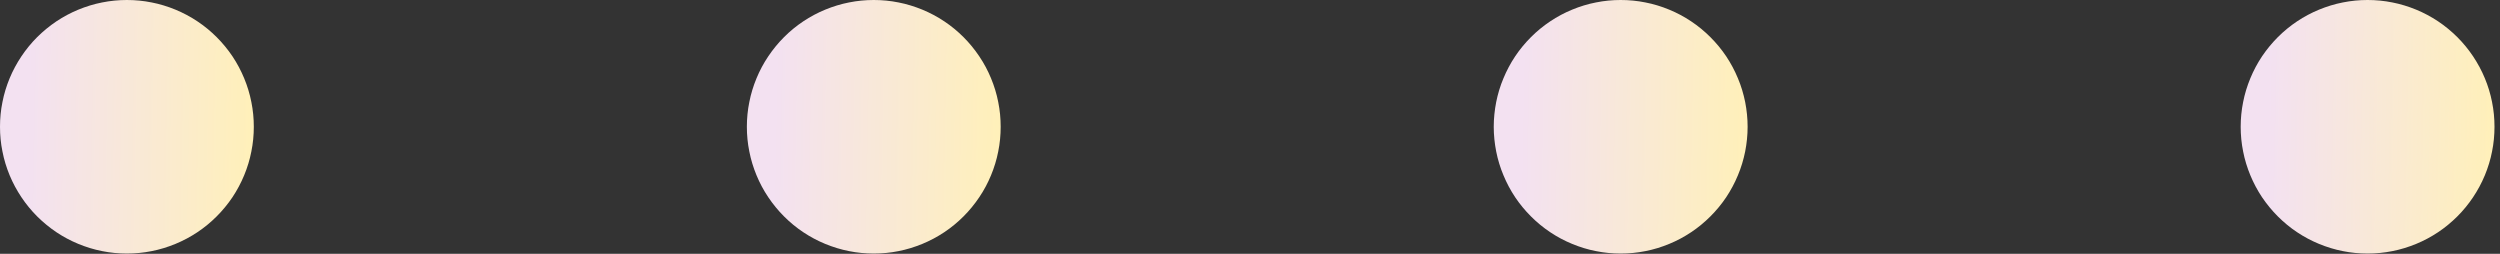
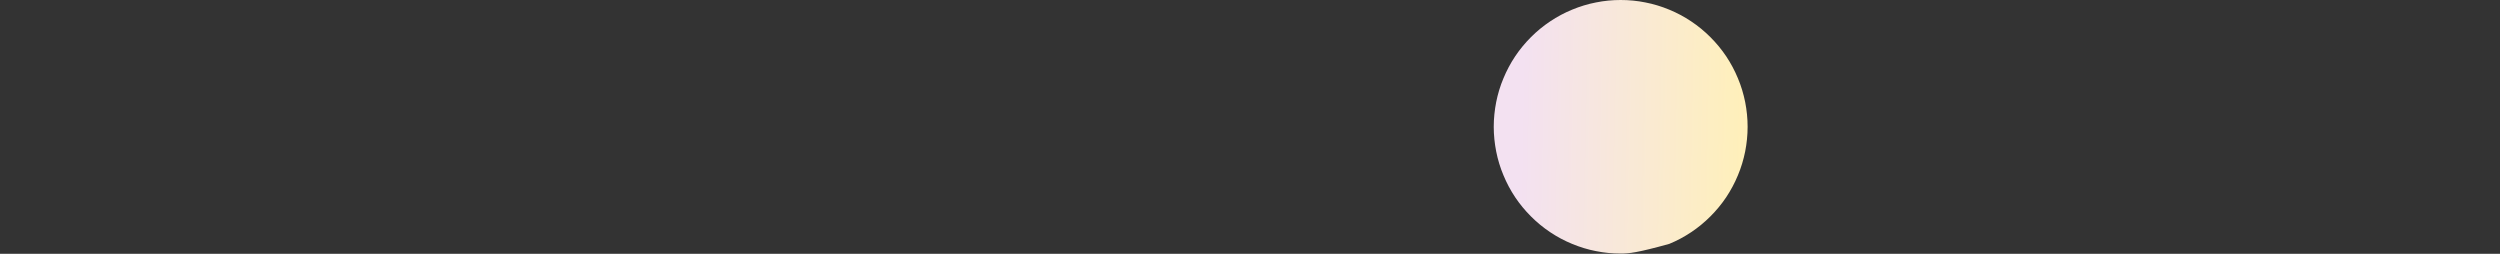
<svg xmlns="http://www.w3.org/2000/svg" width="197" height="20" viewBox="0 0 197 20" fill="none">
  <rect x="0" y="0" width="197" height="20" fill="#333333" stroke="none" />
-   <path d="M10 0C10.656 0 11.307 0.063 11.953 0.193C12.594 0.318 13.219 0.511 13.828 0.761C14.432 1.011 15.01 1.318 15.557 1.683C16.104 2.047 16.609 2.464 17.073 2.927C17.537 3.391 17.953 3.896 18.318 4.438C18.682 4.985 18.99 5.563 19.24 6.167C19.49 6.771 19.682 7.396 19.807 8.042C19.938 8.683 20 9.334 20 9.99C20 10.646 19.938 11.297 19.807 11.938C19.682 12.584 19.49 13.209 19.24 13.813C18.99 14.417 18.682 14.995 18.318 15.542C17.953 16.084 17.537 16.589 17.073 17.052C16.609 17.516 16.104 17.933 15.557 18.297C15.01 18.662 14.432 18.969 13.828 19.219C13.219 19.469 12.594 19.662 11.953 19.787C11.307 19.917 10.656 19.98 10 19.98C9.344 19.98 8.693 19.917 8.047 19.787C7.406 19.662 6.781 19.469 6.172 19.219C5.568 18.969 4.99 18.662 4.443 18.297C3.901 17.933 3.396 17.516 2.927 17.052C2.464 16.589 2.052 16.084 1.688 15.542C1.323 14.995 1.01 14.417 0.76 13.813C0.51 13.209 0.318 12.584 0.193 11.938C0.062 11.297 -4.07973e-07 10.646 -4.36659e-07 9.99C-4.65344e-07 9.334 0.062 8.683 0.193 8.042C0.318 7.396 0.51 6.771 0.76 6.167C1.01 5.563 1.323 4.985 1.688 4.438C2.052 3.896 2.464 3.391 2.927 2.927C3.396 2.464 3.901 2.047 4.443 1.683C4.99 1.318 5.568 1.011 6.172 0.761C6.781 0.511 7.406 0.318 8.047 0.193C8.693 0.063 9.344 0 10 0Z" fill="url(#paint0_linear_5318_230)" />
-   <path d="M68.853 0C69.51 0 70.161 0.063 70.807 0.193C71.447 0.318 72.072 0.511 72.682 0.761C73.286 1.011 73.864 1.318 74.411 1.683C74.958 2.047 75.463 2.464 75.926 2.927C76.39 3.391 76.801 3.896 77.166 4.438C77.536 4.985 77.843 5.563 78.093 6.167C78.343 6.771 78.536 7.396 78.661 8.042C78.791 8.683 78.853 9.334 78.853 9.99C78.853 10.646 78.791 11.297 78.661 11.938C78.536 12.584 78.343 13.209 78.093 13.813C77.843 14.417 77.536 14.995 77.166 15.542C76.801 16.084 76.39 16.589 75.926 17.052C75.463 17.516 74.958 17.933 74.411 18.297C73.864 18.662 73.286 18.969 72.682 19.219C72.072 19.469 71.447 19.662 70.807 19.787C70.161 19.917 69.51 19.98 68.853 19.98C68.197 19.98 67.546 19.917 66.9 19.787C66.26 19.662 65.635 19.469 65.025 19.219C64.421 18.969 63.843 18.662 63.296 18.297C62.749 17.933 62.244 17.516 61.781 17.052C61.317 16.589 60.906 16.084 60.541 15.542C60.171 14.995 59.864 14.417 59.614 13.813C59.364 13.209 59.171 12.584 59.046 11.938C58.916 11.297 58.853 10.646 58.853 9.99C58.853 9.334 58.916 8.683 59.046 8.042C59.171 7.396 59.364 6.771 59.614 6.167C59.864 5.563 60.171 4.985 60.541 4.438C60.906 3.896 61.317 3.391 61.781 2.927C62.244 2.464 62.749 2.047 63.296 1.683C63.843 1.318 64.421 1.011 65.025 0.761C65.635 0.511 66.26 0.318 66.9 0.193C67.546 0.063 68.197 0 68.853 0Z" fill="url(#paint1_linear_5318_230)" />
-   <path d="M127.707 0C128.368 0 129.014 0.063 129.66 0.193C130.306 0.318 130.931 0.511 131.535 0.761C132.145 1.011 132.717 1.318 133.264 1.683C133.811 2.047 134.316 2.464 134.78 2.927C135.243 3.391 135.66 3.896 136.025 4.438C136.389 4.985 136.697 5.563 136.947 6.167C137.202 6.771 137.389 7.396 137.52 8.042C137.645 8.683 137.712 9.334 137.712 9.99C137.712 10.646 137.645 11.297 137.52 11.938C137.389 12.584 137.202 13.209 136.947 13.813C136.697 14.417 136.389 14.995 136.025 15.542C135.66 16.084 135.243 16.589 134.78 17.052C134.316 17.516 133.811 17.933 133.264 18.297C132.717 18.662 132.145 18.969 131.535 19.219C130.931 19.469 130.306 19.662 129.66 19.787C129.014 19.917 128.368 19.98 127.707 19.98C127.051 19.98 126.405 19.917 125.759 19.787C125.113 19.662 124.488 19.469 123.884 19.219C123.275 18.969 122.702 18.662 122.155 18.297C121.608 17.933 121.103 17.516 120.639 17.052C120.176 16.589 119.759 16.084 119.395 15.542C119.03 14.995 118.723 14.417 118.473 13.813C118.217 13.209 118.03 12.584 117.9 11.938C117.775 11.297 117.707 10.646 117.707 9.99C117.707 9.334 117.775 8.683 117.9 8.042C118.03 7.396 118.217 6.771 118.473 6.167C118.723 5.563 119.03 4.985 119.395 4.438C119.759 3.896 120.176 3.391 120.639 2.927C121.103 2.464 121.608 2.047 122.155 1.683C122.702 1.318 123.275 1.011 123.884 0.761C124.488 0.511 125.113 0.318 125.759 0.193C126.405 0.063 127.051 0 127.707 0Z" fill="url(#paint2_linear_5318_230)" />
-   <path d="M186.566 0C187.223 0 187.874 0.063 188.52 0.193C189.16 0.318 189.785 0.511 190.395 0.761C190.999 1.011 191.577 1.318 192.124 1.683C192.671 2.047 193.171 2.464 193.639 2.927C194.103 3.391 194.514 3.896 194.879 4.438C195.243 4.985 195.556 5.563 195.806 6.167C196.056 6.771 196.249 7.396 196.374 8.042C196.504 8.683 196.566 9.334 196.566 9.99C196.566 10.646 196.504 11.297 196.374 11.938C196.249 12.584 196.056 13.209 195.806 13.813C195.556 14.417 195.243 14.995 194.879 15.542C194.514 16.084 194.103 16.589 193.639 17.052C193.171 17.516 192.671 17.933 192.124 18.297C191.577 18.662 190.999 18.969 190.395 19.219C189.785 19.469 189.16 19.662 188.52 19.787C187.874 19.917 187.223 19.98 186.566 19.98C185.91 19.98 185.259 19.917 184.613 19.787C183.973 19.662 183.348 19.469 182.738 19.219C182.134 18.969 181.556 18.662 181.009 18.297C180.462 17.933 179.957 17.516 179.493 17.052C179.03 16.589 178.618 16.084 178.249 15.542C177.884 14.995 177.577 14.417 177.327 13.813C177.077 13.209 176.884 12.584 176.759 11.938C176.629 11.297 176.566 10.646 176.566 9.99C176.566 9.334 176.629 8.683 176.759 8.042C176.884 7.396 177.077 6.771 177.327 6.167C177.577 5.563 177.884 4.985 178.249 4.438C178.618 3.896 179.03 3.391 179.493 2.927C179.957 2.464 180.462 2.047 181.009 1.683C181.556 1.318 182.134 1.011 182.738 0.761C183.348 0.511 183.973 0.318 184.613 0.193C185.259 0.063 185.91 0 186.566 0Z" fill="url(#paint3_linear_5318_230)" />
+   <path d="M127.707 0C128.368 0 129.014 0.063 129.66 0.193C130.306 0.318 130.931 0.511 131.535 0.761C132.145 1.011 132.717 1.318 133.264 1.683C133.811 2.047 134.316 2.464 134.78 2.927C135.243 3.391 135.66 3.896 136.025 4.438C136.389 4.985 136.697 5.563 136.947 6.167C137.202 6.771 137.389 7.396 137.52 8.042C137.645 8.683 137.712 9.334 137.712 9.99C137.712 10.646 137.645 11.297 137.52 11.938C137.389 12.584 137.202 13.209 136.947 13.813C136.697 14.417 136.389 14.995 136.025 15.542C135.66 16.084 135.243 16.589 134.78 17.052C134.316 17.516 133.811 17.933 133.264 18.297C132.717 18.662 132.145 18.969 131.535 19.219C129.014 19.917 128.368 19.98 127.707 19.98C127.051 19.98 126.405 19.917 125.759 19.787C125.113 19.662 124.488 19.469 123.884 19.219C123.275 18.969 122.702 18.662 122.155 18.297C121.608 17.933 121.103 17.516 120.639 17.052C120.176 16.589 119.759 16.084 119.395 15.542C119.03 14.995 118.723 14.417 118.473 13.813C118.217 13.209 118.03 12.584 117.9 11.938C117.775 11.297 117.707 10.646 117.707 9.99C117.707 9.334 117.775 8.683 117.9 8.042C118.03 7.396 118.217 6.771 118.473 6.167C118.723 5.563 119.03 4.985 119.395 4.438C119.759 3.896 120.176 3.391 120.639 2.927C121.103 2.464 121.608 2.047 122.155 1.683C122.702 1.318 123.275 1.011 123.884 0.761C124.488 0.511 125.113 0.318 125.759 0.193C126.405 0.063 127.051 0 127.707 0Z" fill="url(#paint2_linear_5318_230)" />
  <defs>
    <linearGradient id="paint0_linear_5318_230" x1="2.747" y1="-21" x2="20.57" y2="-20.669" gradientUnits="userSpaceOnUse">
      <stop stop-color="#F3E1F1" />
      <stop offset="0.509" stop-color="#F9E9D5" />
      <stop offset="1" stop-color="#FFF0B9" />
    </linearGradient>
    <linearGradient id="paint1_linear_5318_230" x1="61.601" y1="-21" x2="79.424" y2="-20.669" gradientUnits="userSpaceOnUse">
      <stop stop-color="#F3E1F1" />
      <stop offset="0.509" stop-color="#F9E9D5" />
      <stop offset="1" stop-color="#FFF0B9" />
    </linearGradient>
    <linearGradient id="paint2_linear_5318_230" x1="120.455" y1="-21" x2="138.282" y2="-20.668" gradientUnits="userSpaceOnUse">
      <stop stop-color="#F3E1F1" />
      <stop offset="0.509" stop-color="#F9E9D5" />
      <stop offset="1" stop-color="#FFF0B9" />
    </linearGradient>
    <linearGradient id="paint3_linear_5318_230" x1="179.314" y1="-21" x2="197.137" y2="-20.669" gradientUnits="userSpaceOnUse">
      <stop stop-color="#F3E1F1" />
      <stop offset="0.509" stop-color="#F9E9D5" />
      <stop offset="1" stop-color="#FFF0B9" />
    </linearGradient>
  </defs>
</svg>